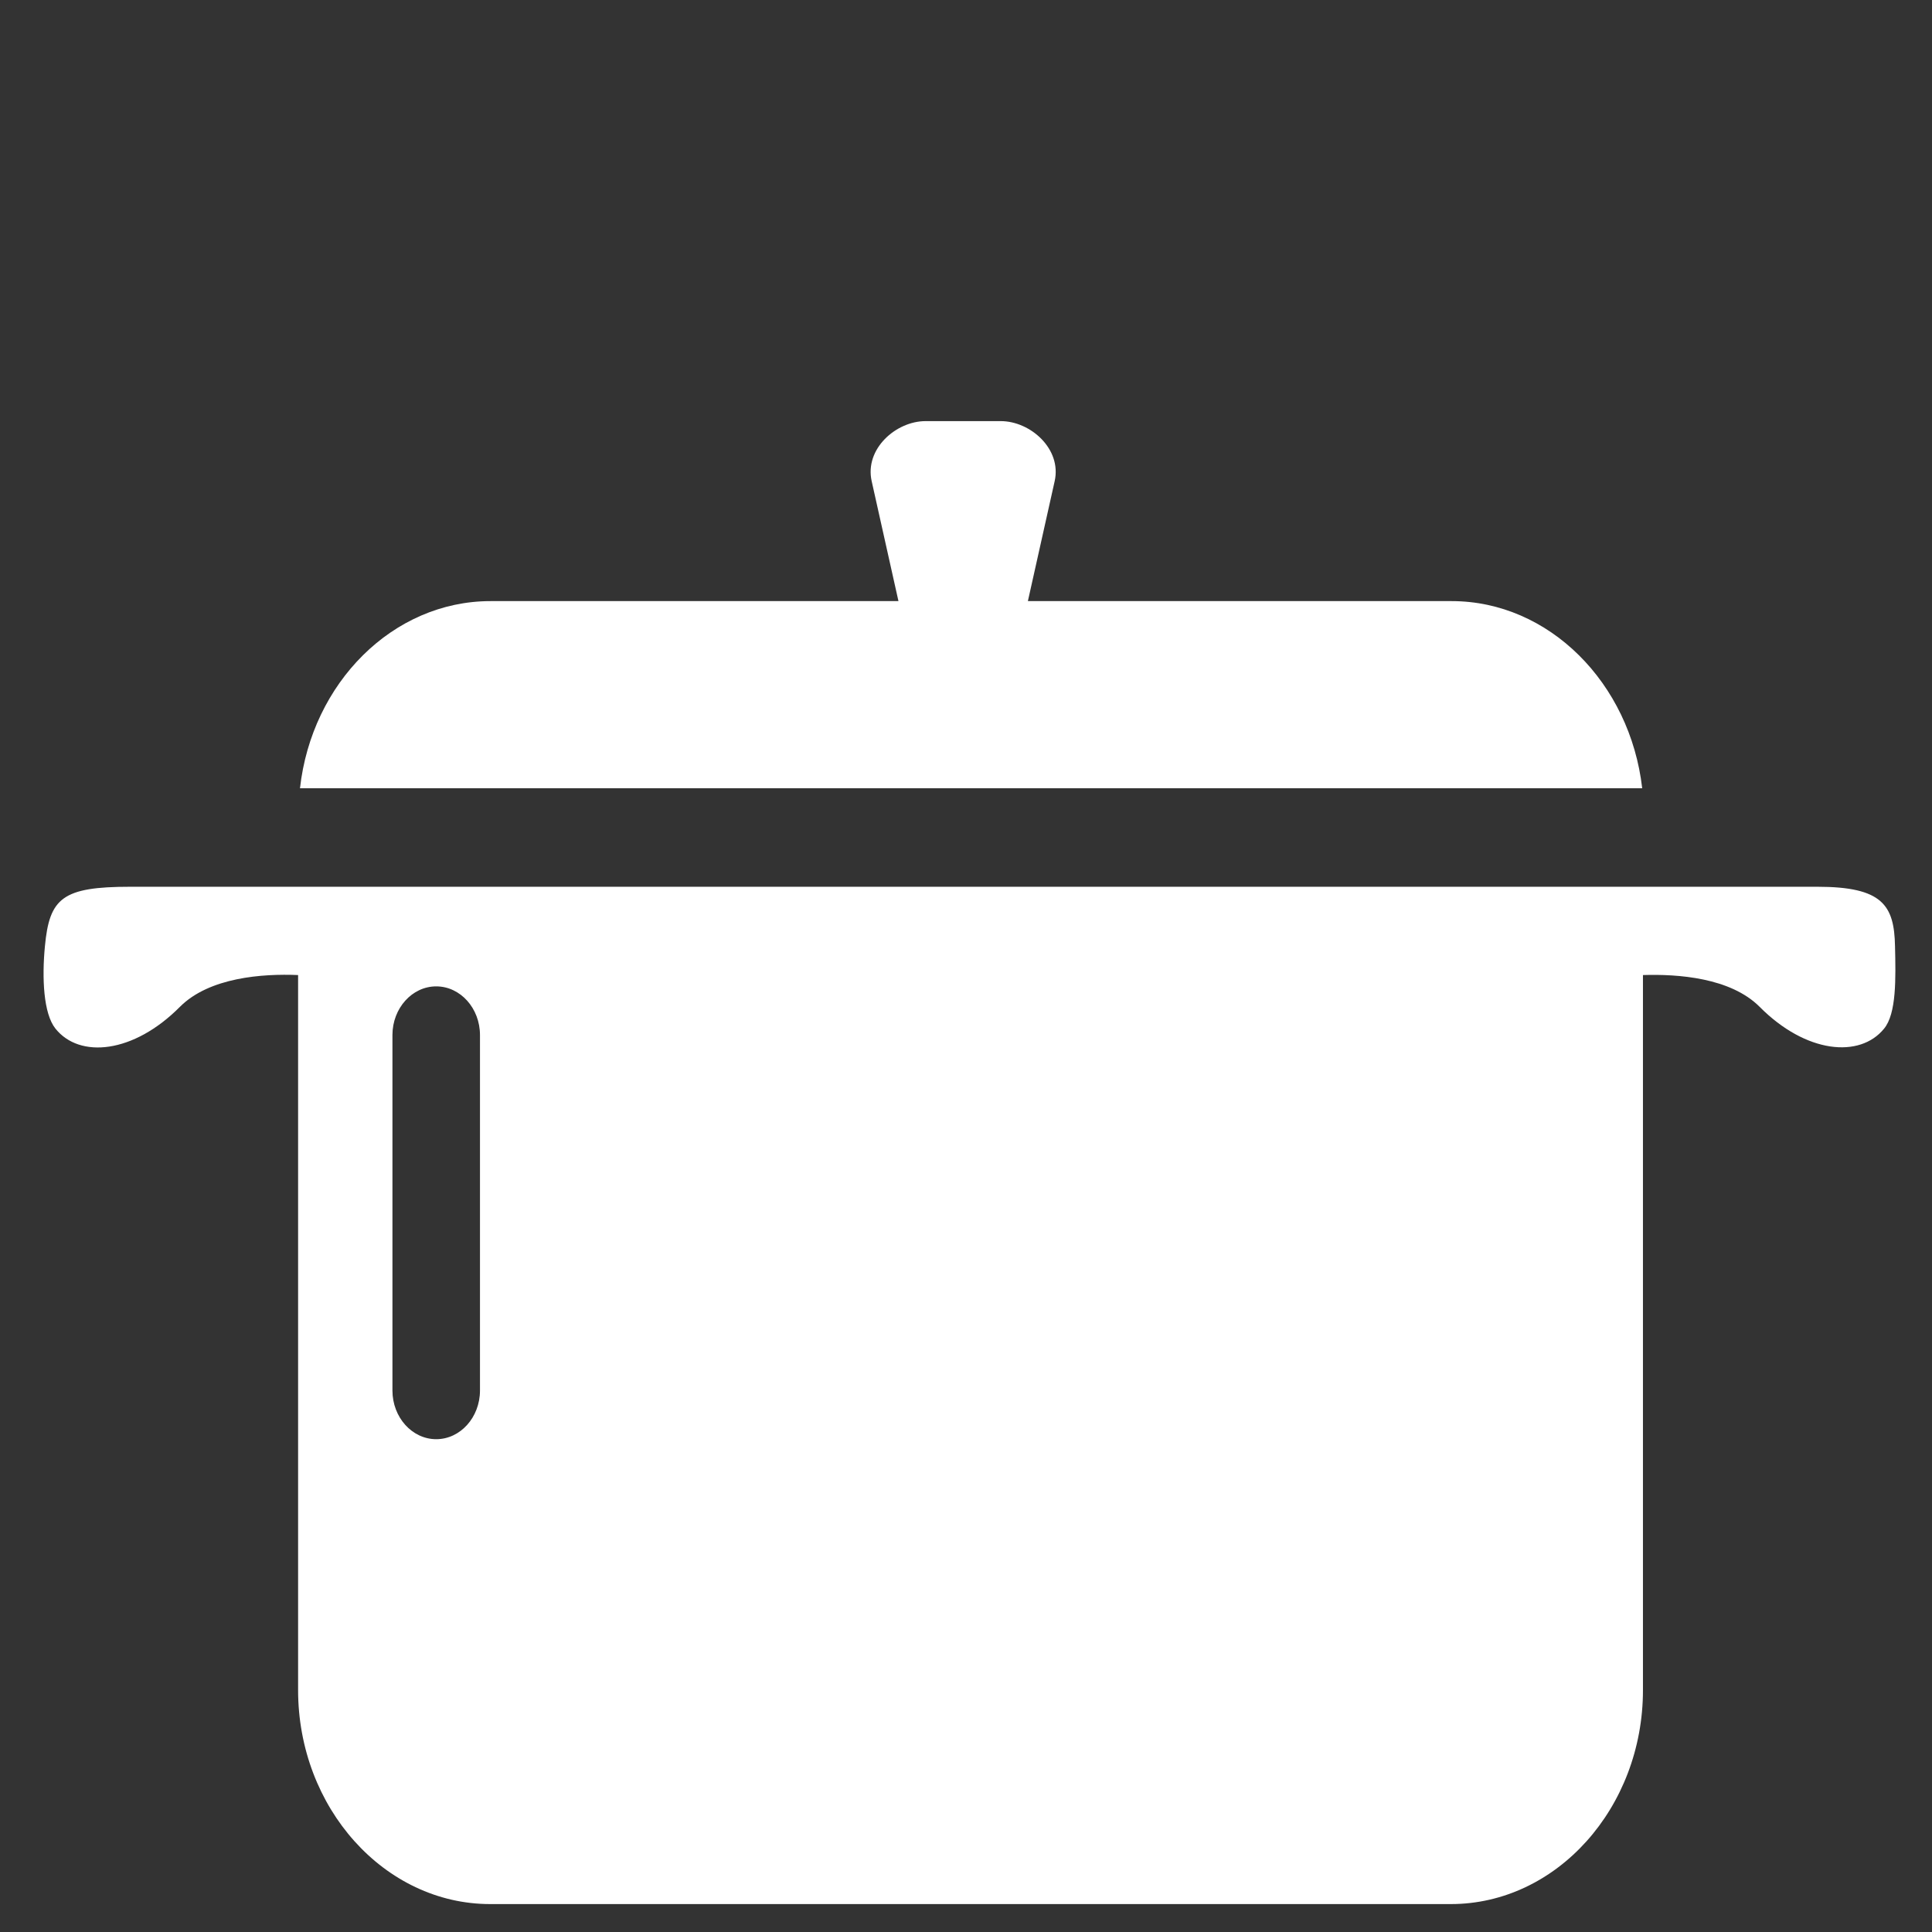
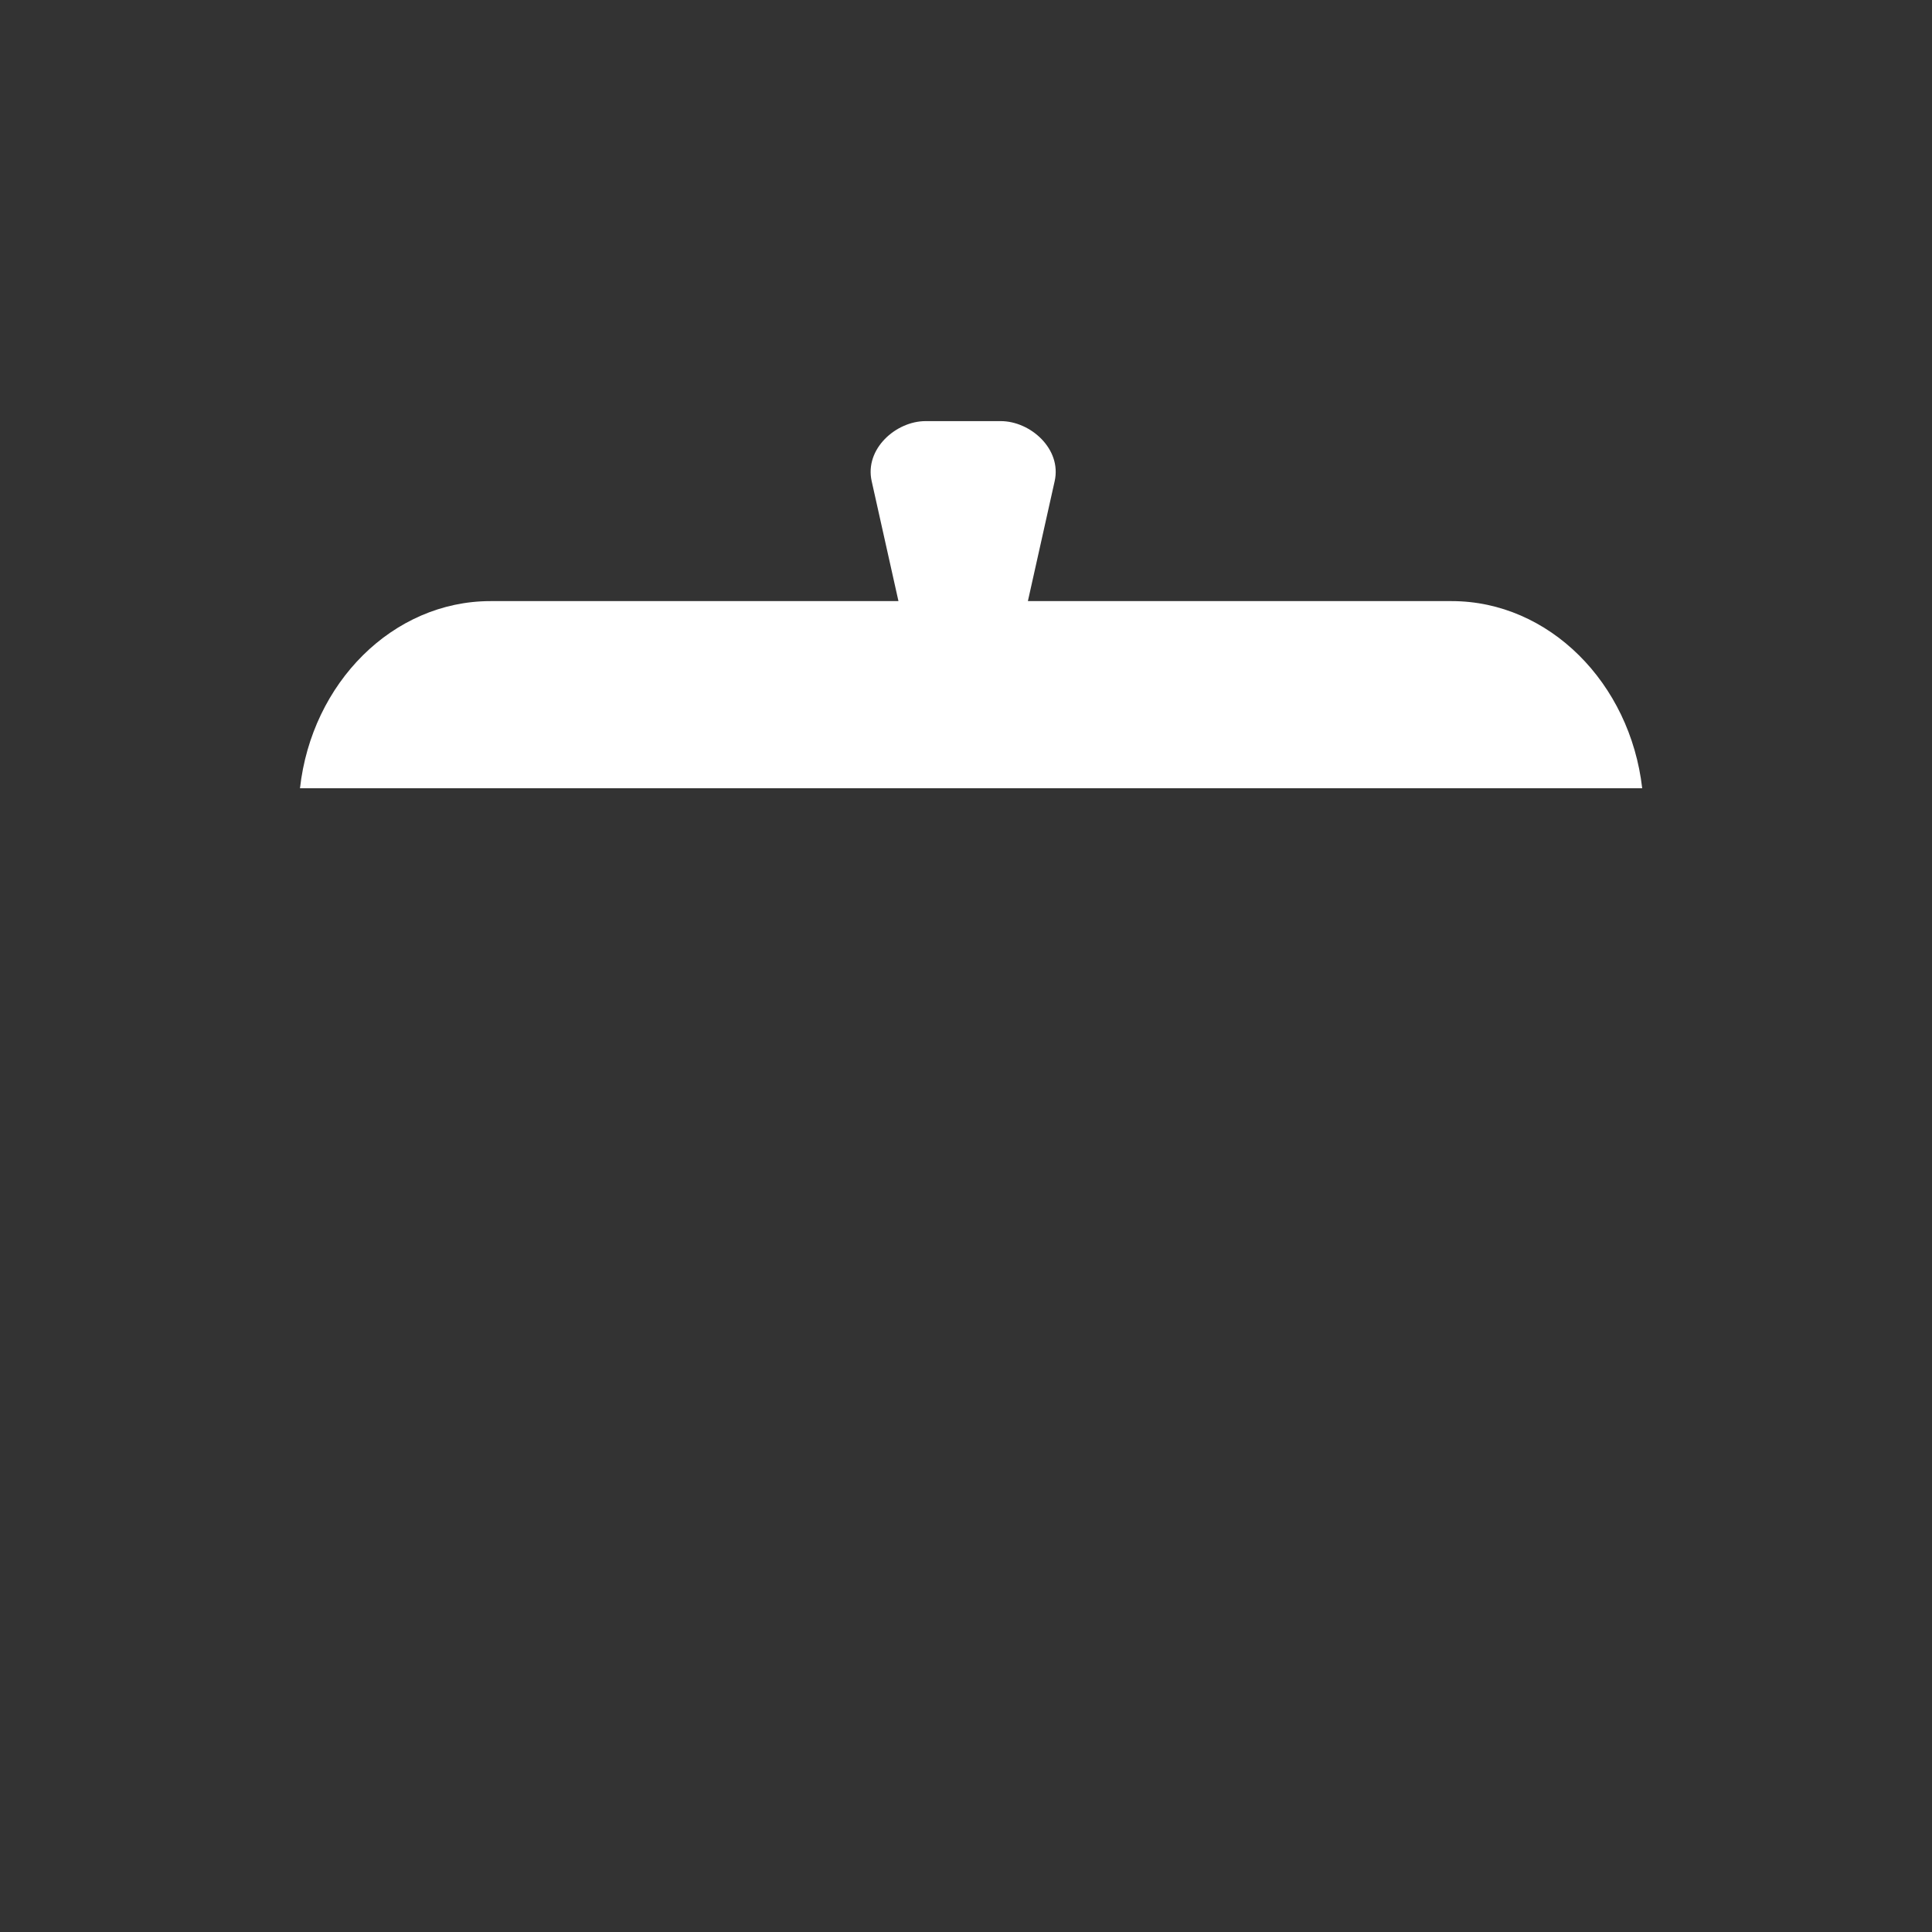
<svg xmlns="http://www.w3.org/2000/svg" version="1.1" id="Layer_1" x="0px" y="0px" viewBox="-116 -64 512 512" enable-background="new -116 -64 512 512" xml:space="preserve">
  <rect x="-116" y="-64" width="512" height="512" fill="#333333" stroke="none" />
  <g>
    <path fill="#FFFFFF" d="M268.7,95.3H156.4l7.1-31.8c1.9-8.5-6.4-15.9-14.3-15.9h-19.9c-7.9,0-16.2,7.4-14.3,15.9l7.1,31.8H14   c-25.9,0-47.4,21.7-50.5,49.6h355.7C316,117,294.5,95.3,268.7,95.3z" />
-     <path fill="#FFFFFF" d="M386.2,186.8c-0.2-10.9-3.3-15.8-20.6-15.8h-46.1h-11.7H-25.7h-11.3h-44.5c-18,0-21.4,3-22.6,15.8   c-0.8,8.4-0.4,17.8,2.8,21.8c6.4,8,20.7,6.6,33-5.8c7.8-7.8,21.9-8.8,31.3-8.4v189.5c0,31.2,22.9,56.7,50.9,56.7h254.6   c28,0,50.9-25.5,50.9-56.7V194.4c9.3-0.3,23.2,0.7,30.9,8.4c12.3,12.4,26.6,13.7,33,5.8C386.6,204.6,386.4,195.3,386.2,186.8z    M11.2,304.5c0,7.1-5.2,12.9-11.6,12.9c-6.4,0-11.6-5.8-11.6-12.9v-94.2c0-7.1,5.2-12.9,11.6-12.9s11.6,5.8,11.6,12.9V304.5z" />
  </g>
</svg>